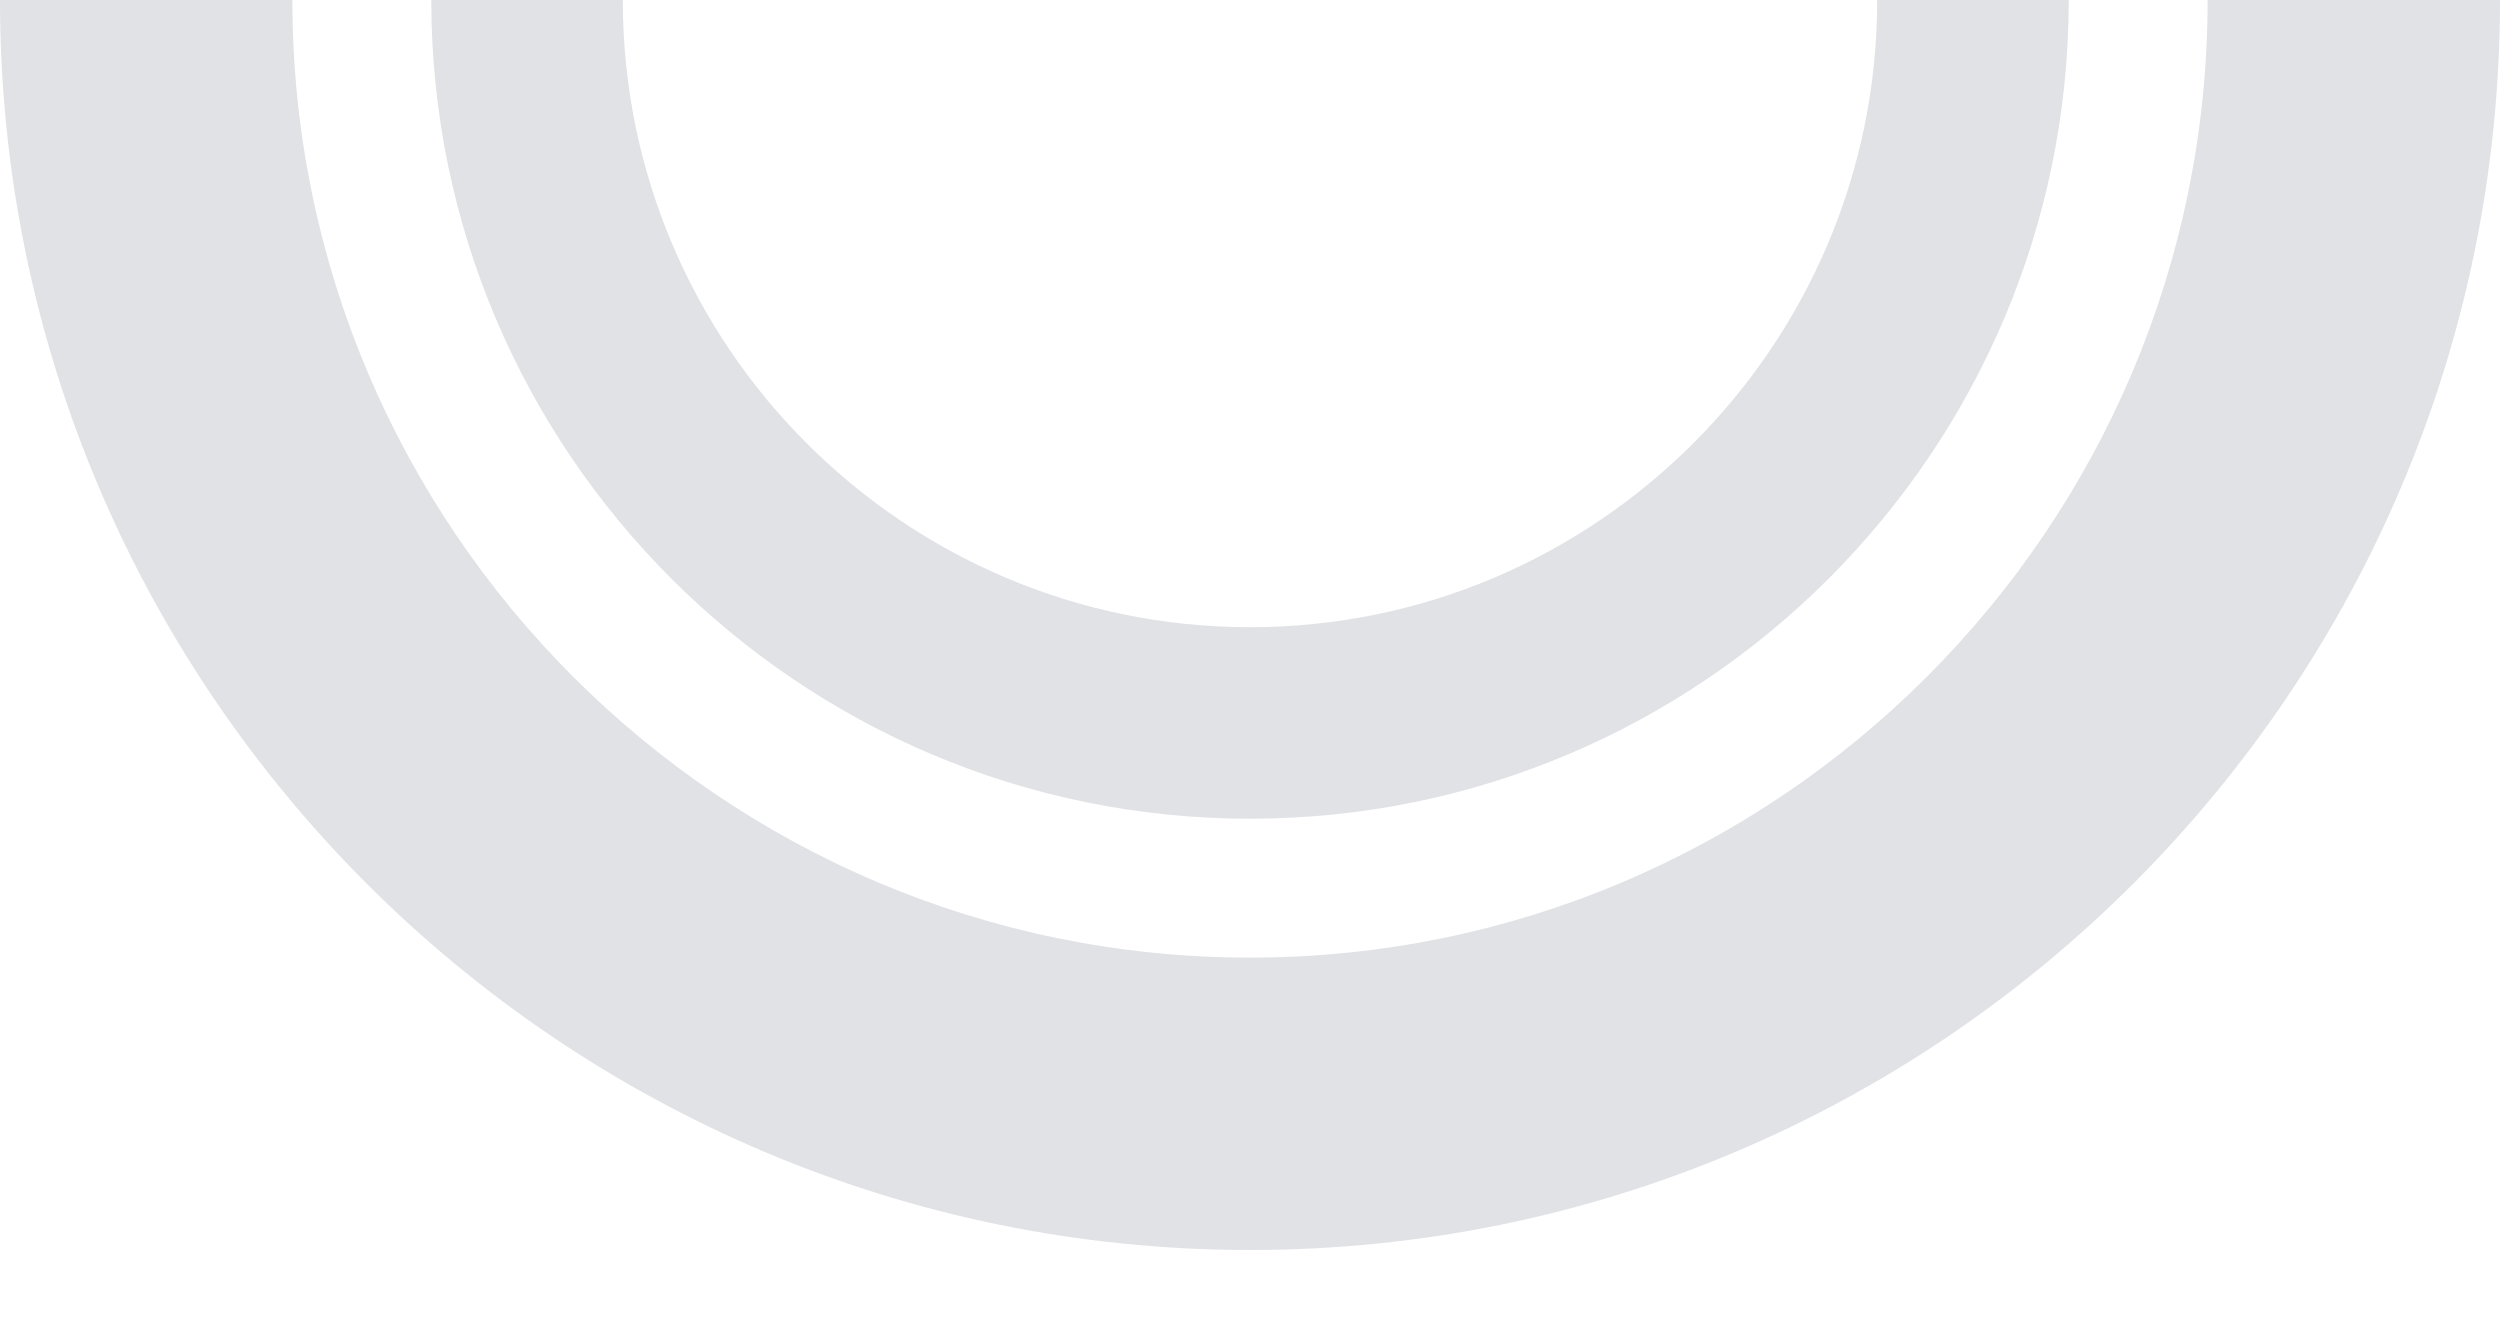
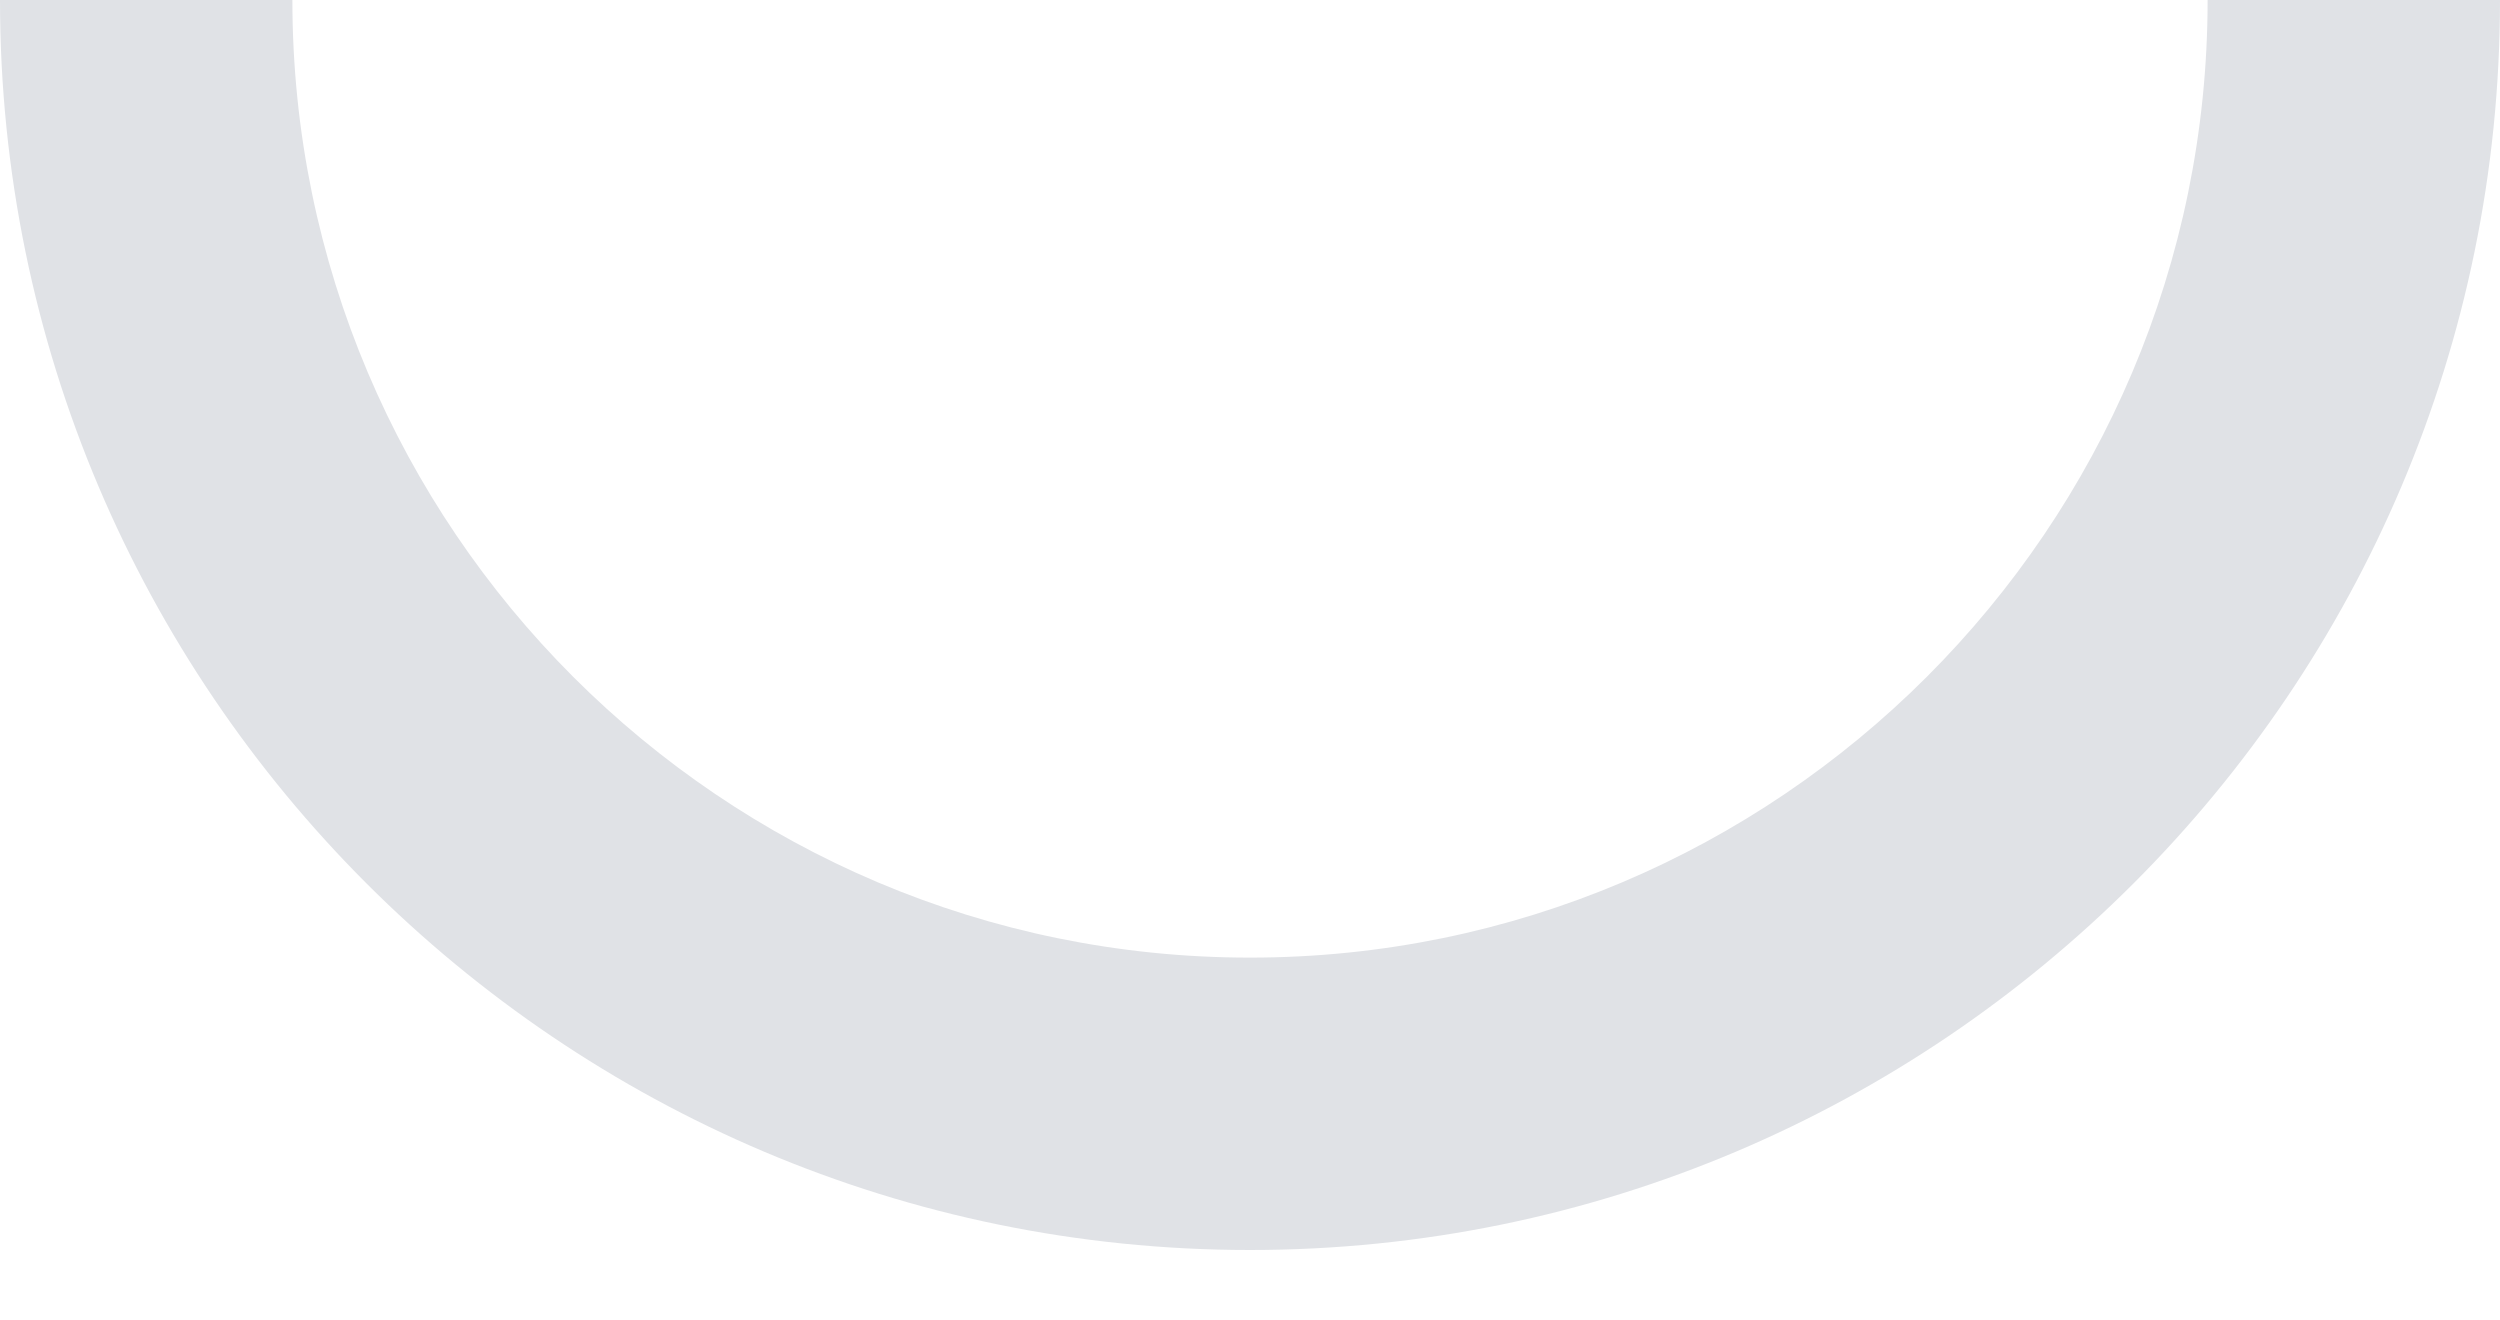
<svg xmlns="http://www.w3.org/2000/svg" id="Layer_1" x="0px" y="0px" viewBox="0 0 693 366" style="enable-background:new 0 0 693 366;" xml:space="preserve">
  <style type="text/css">	.st0{fill:#E0E2E6;}</style>
  <g>
    <g>
      <path class="st0" d="M81.05,0c0,146.37,119.08,265.45,265.45,265.45S611.95,146.37,611.95,0L693,0   c0,191.06-155.44,346.5-346.5,346.5S0,191.06,0,0L81.05,0z" />
-       <path class="st0" d="M172.64,0c0,95.87,77.99,173.86,173.86,173.86S520.36,95.87,520.36,0l53.09,0   c0,125.14-101.81,226.95-226.95,226.95S119.55,125.14,119.55,0L172.64,0z" />
    </g>
  </g>
</svg>